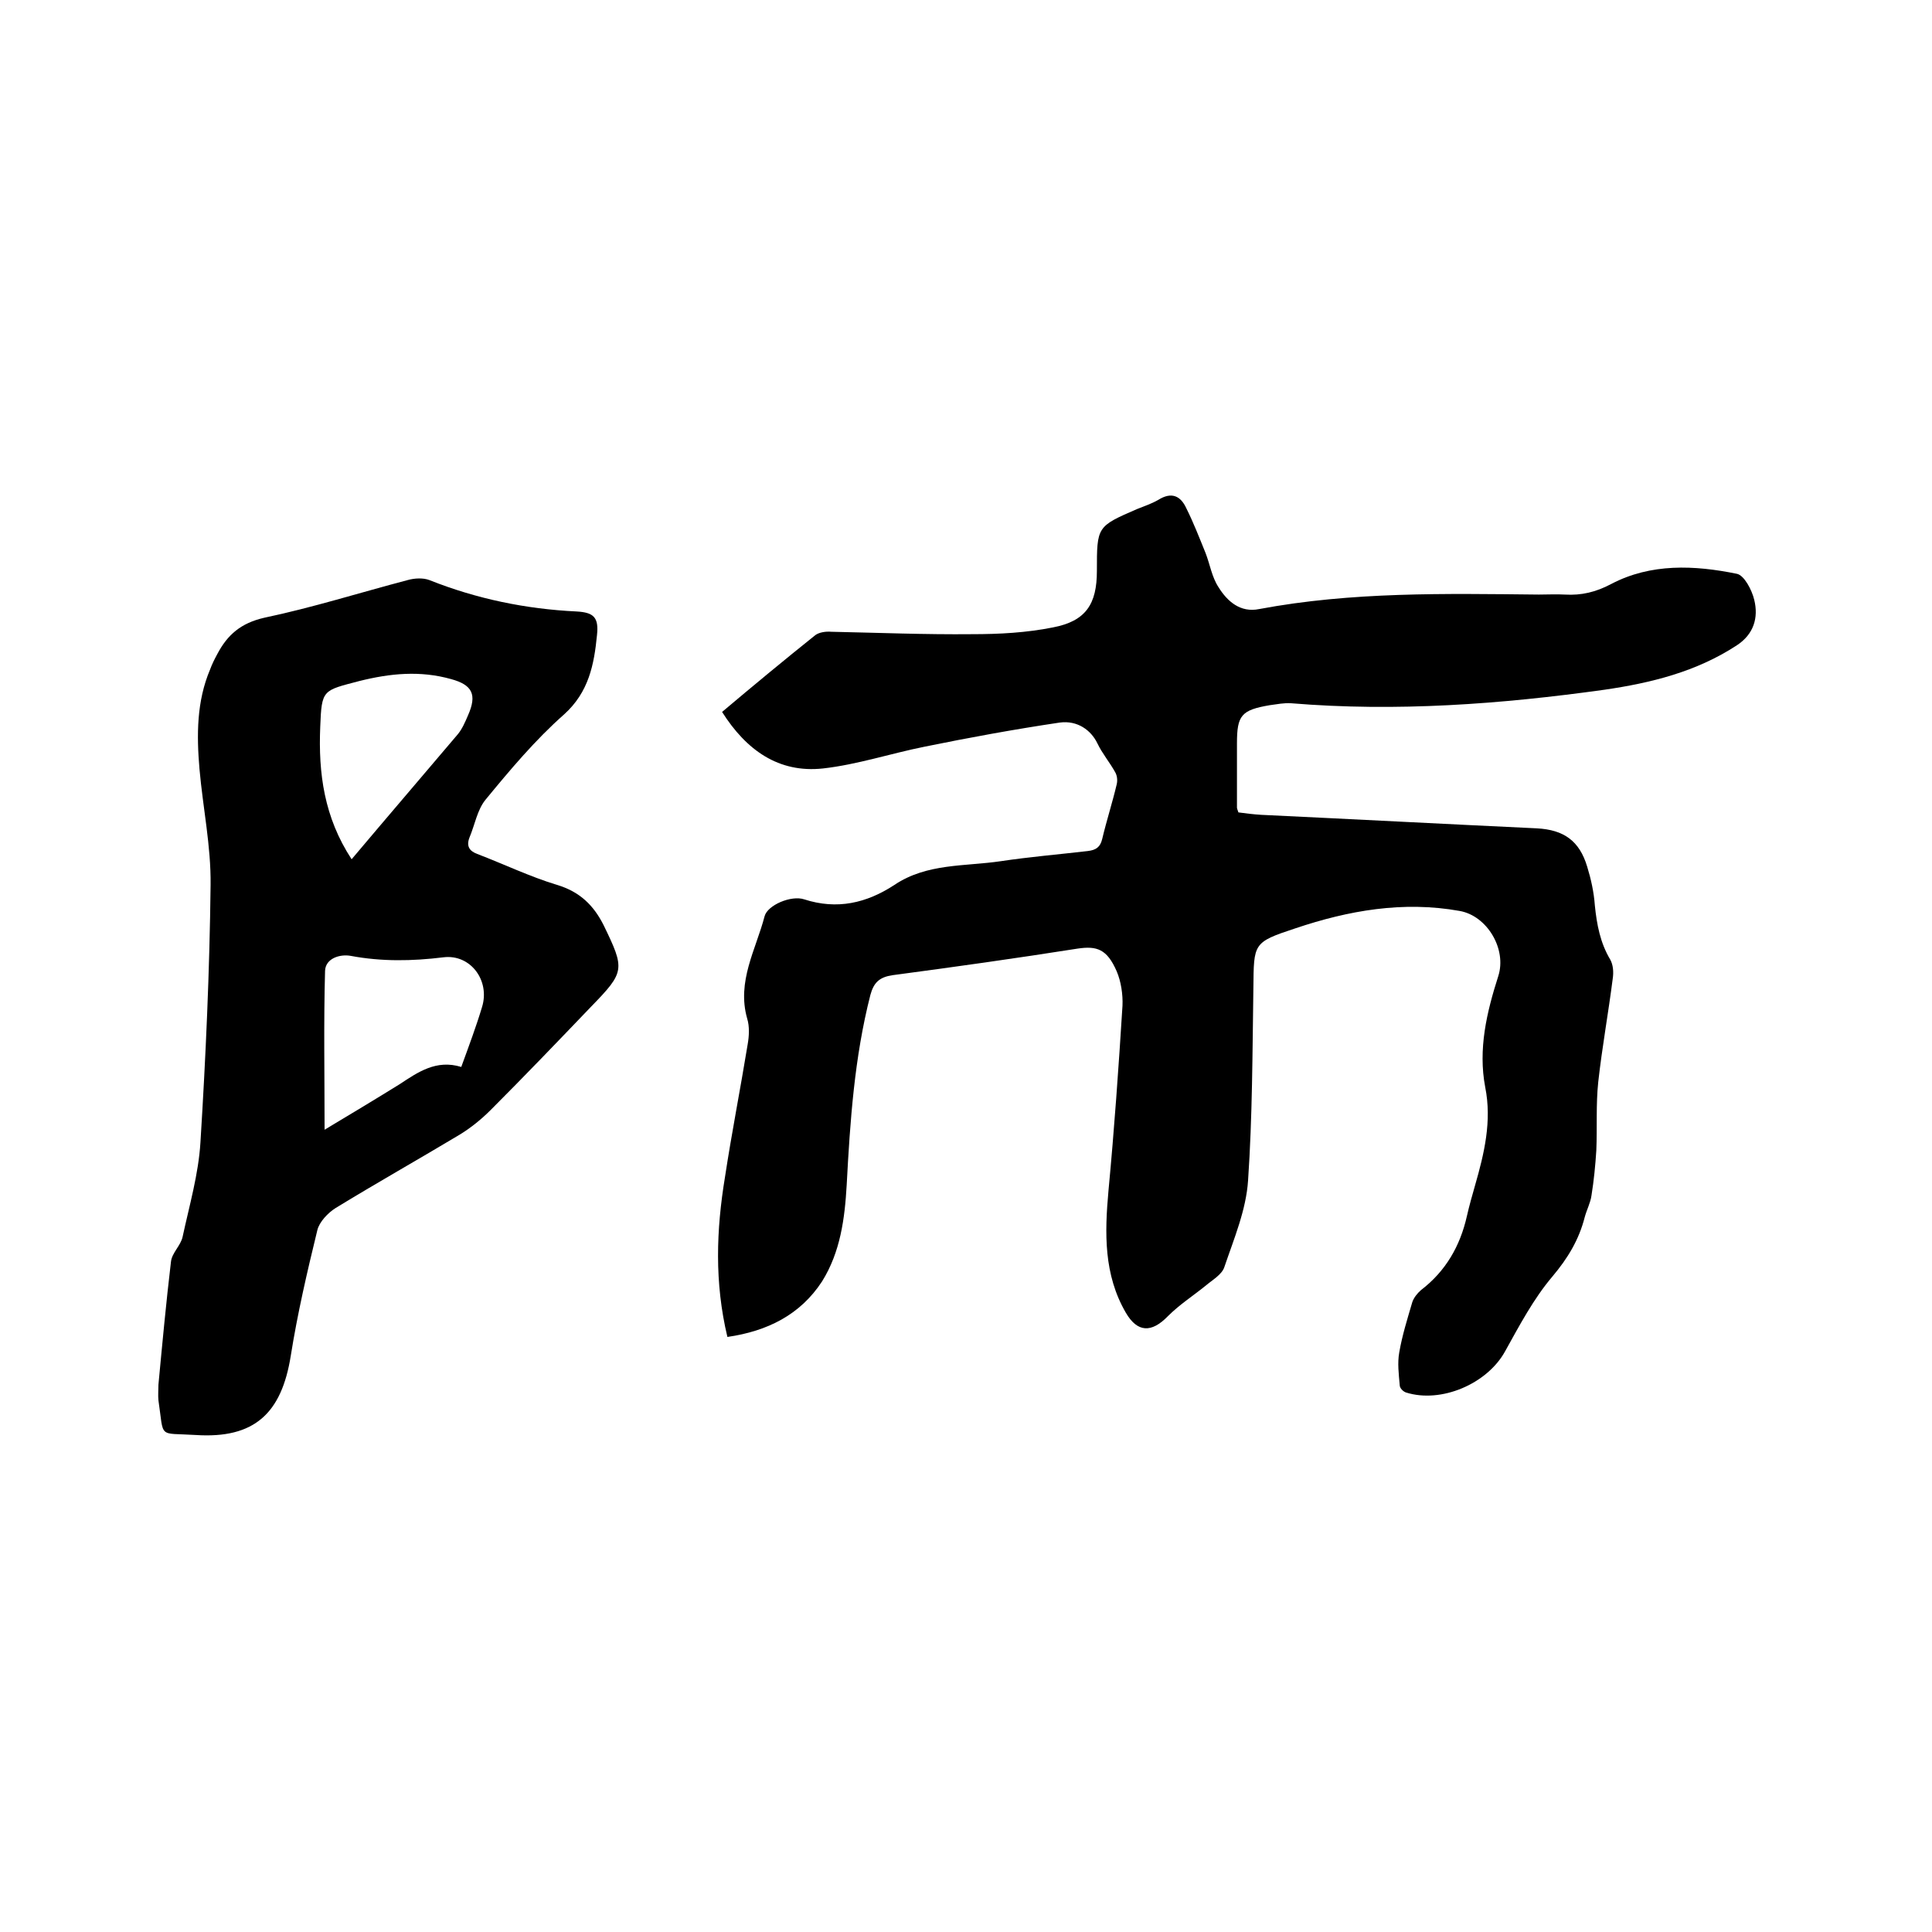
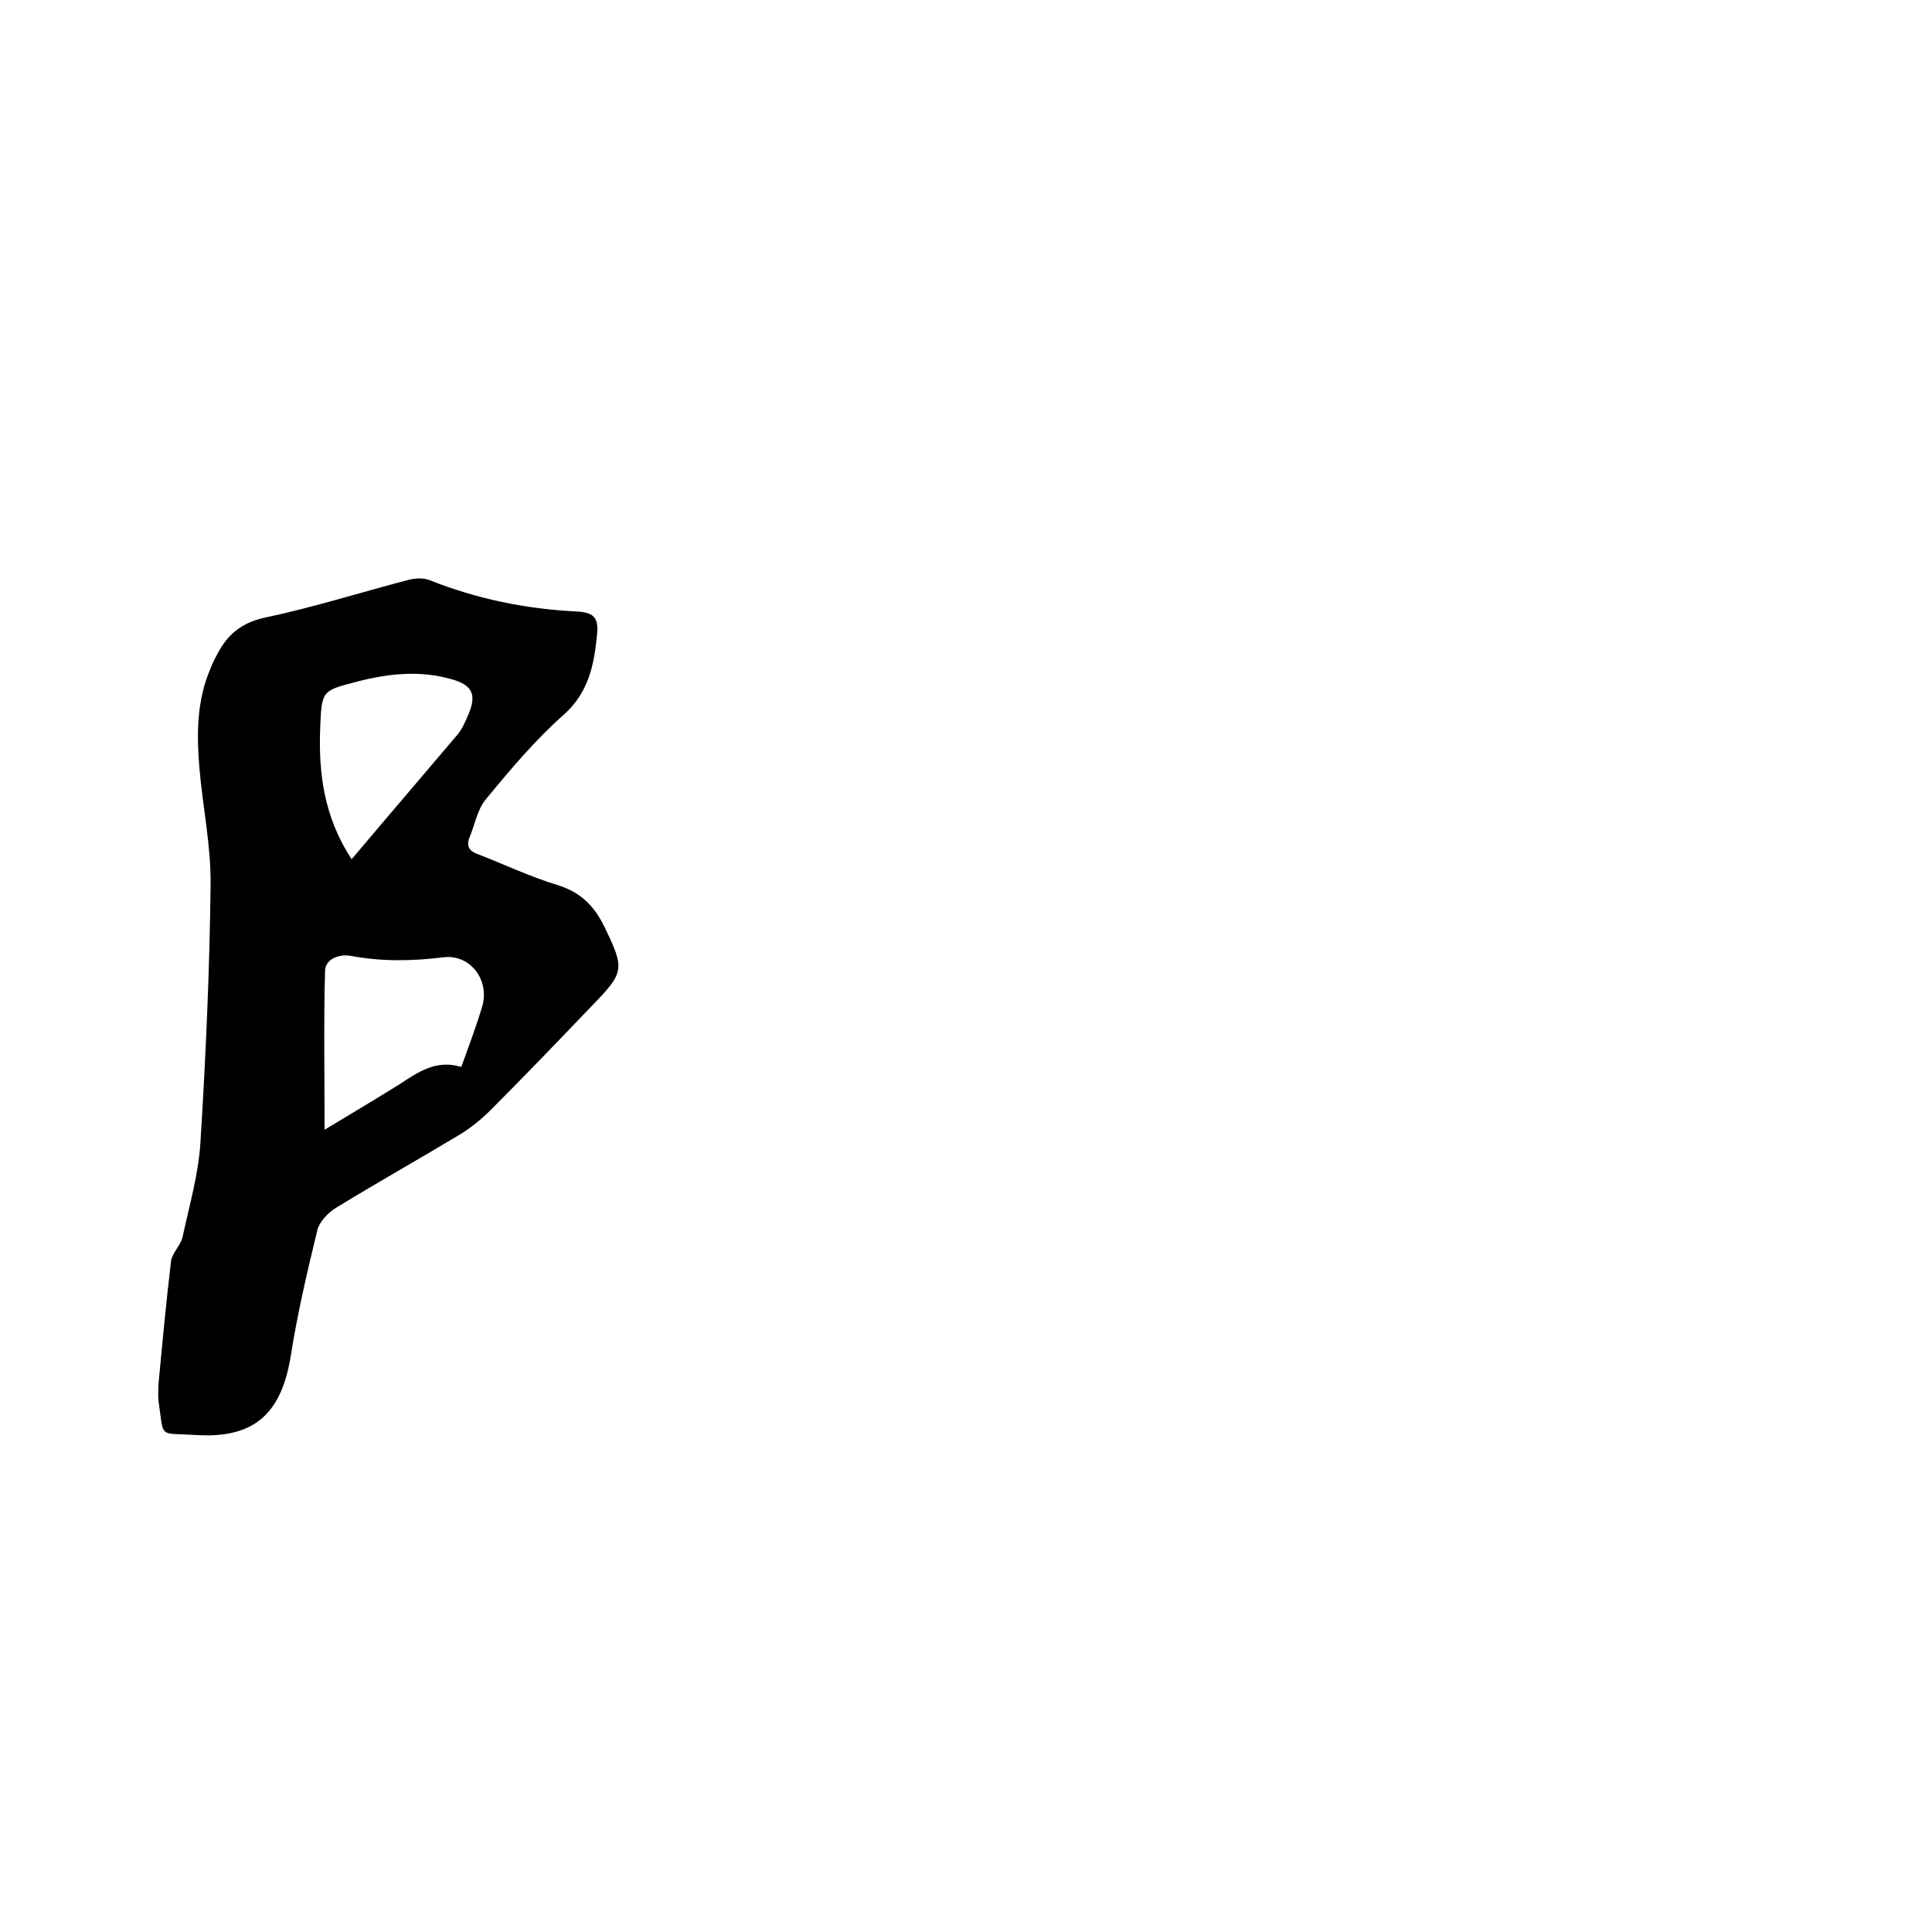
<svg xmlns="http://www.w3.org/2000/svg" enable-background="new 0 0 400 400" viewBox="0 0 400 400">
-   <path d="m150.6 276.8c-2.7-11.3-2.3-22.2-.5-33.1 1.4-9.2 3.2-18.3 4.7-27.5.3-1.7.4-3.7-.1-5.3-2.2-7.7 1.8-14.3 3.6-21.2.6-2.3 5.5-4.4 8.2-3.5 6.8 2.2 12.9.8 18.7-3 6.7-4.5 14.6-3.8 22-4.9 6-.9 12-1.4 18-2.1 1.7-.2 2.6-.8 3-2.5.9-3.8 2.1-7.5 3-11.3.2-.8.1-1.8-.3-2.5-1.1-2-2.7-3.9-3.7-6-1.3-2.7-4.1-4.8-7.8-4.3-9.4 1.4-18.7 3.1-28 5-7 1.4-13.9 3.7-21 4.5-9.2 1-15.9-3.8-20.9-11.7 6.4-5.4 12.8-10.7 19.3-15.9.8-.6 2.2-.8 3.3-.7 9.7.2 19.5.6 29.2.5 5.6 0 11.2-.3 16.7-1.4 6.8-1.3 9.1-4.8 9.1-11.7 0-9.2 0-9.2 8.3-12.8 1.5-.6 3-1.1 4.4-1.9 2.7-1.7 4.6-.9 5.8 1.7 1.5 3 2.7 6.1 4 9.3.9 2.3 1.3 5 2.7 7.1 1.8 2.9 4.5 5.3 8.4 4.5 19.2-3.6 38.5-3.2 57.9-3 1.8 0 3.6-.1 5.4 0 3.4.2 6.4-.5 9.6-2.2 8.2-4.3 17.2-3.9 26-2.1 1.5.3 3.1 3.3 3.6 5.4.9 3.7-.1 7.1-3.6 9.4-8.4 5.5-17.8 7.8-27.4 9.2-21.5 3-43.1 4.6-64.9 2.8-1.4-.1-2.9.2-4.4.4-5.9 1-6.8 2.1-6.8 7.9v13.3c0 .2.1.4.3 1 1.5.2 3.1.4 4.7.5 19 .9 38 1.9 57.1 2.8 5.6.3 8.8 2.6 10.4 7.9.8 2.6 1.4 5.3 1.6 8.1.4 3.9 1.1 7.7 3.2 11.2.6 1.1.7 2.6.5 3.9-.9 7.1-2.2 14.2-3 21.4-.5 4.7-.2 9.5-.4 14.2-.2 3.1-.5 6.2-1 9.3-.2 1.5-1 3-1.4 4.5-1.2 4.7-3.5 8.5-6.7 12.3-3.9 4.6-6.8 10.1-9.8 15.5-3.7 6.7-13.2 10.8-20.5 8.5-.6-.2-1.3-.9-1.3-1.5-.2-2.3-.5-4.6-.1-6.8.6-3.5 1.7-7 2.7-10.4.3-.9 1-1.8 1.8-2.5 5.1-3.9 8.1-9.1 9.5-15.3.5-2.2 1.1-4.3 1.7-6.4 1.9-6.6 3.5-13.3 2.1-20.3-1.5-7.9.3-15.5 2.7-23 1.8-5.6-2.3-12.5-8-13.5-11.7-2.1-23-.1-34 3.6-8.8 2.9-8.6 3.1-8.7 12.3-.2 13.3-.2 26.7-1.1 39.9-.4 6.1-2.9 12-4.9 17.9-.5 1.6-2.5 2.7-3.9 3.9-2.6 2.1-5.4 3.9-7.8 6.3-3.4 3.5-6.3 3.4-8.7-.7-4.6-7.9-4.4-16.5-3.6-25.3 1.2-12.7 2.1-25.5 2.9-38.3.1-2.3-.3-5-1.2-7.1-2-4.6-4.1-5.3-8.1-4.7-12.7 2-25.5 3.8-38.3 5.5-2.7.4-3.9 1.5-4.6 4.1-3.3 12.9-4.2 26.1-4.9 39.3-.4 7-1.3 13.9-5.1 20-4.5 6.9-11.3 10.3-19.6 11.5z" />
  <path d="m32.8 286.7c.8-8.5 1.6-17.1 2.6-25.5.2-1.8 2-3.3 2.4-5.1 1.4-6.5 3.3-13 3.7-19.6 1.1-17.7 1.9-35.5 2.1-53.3.1-8-1.6-16-2.3-24-.6-7-.6-14 2.2-20.6.4-1.1.9-2.1 1.5-3.2 2.1-4 4.9-6.4 9.7-7.5 10-2.1 19.8-5.2 29.7-7.8 1.4-.4 3.2-.5 4.5 0 9.8 3.9 20 6 30.5 6.5 3.5.2 4.6 1.2 4.2 4.9-.6 6.1-1.7 11.8-6.8 16.4-6 5.3-11.2 11.5-16.3 17.7-1.7 2.1-2.2 5.2-3.3 7.8-.7 1.8 0 2.8 1.6 3.4 5.5 2.1 10.9 4.7 16.5 6.4 4.7 1.4 7.6 4.2 9.7 8.4 4.4 9.1 4.4 9.6-2.6 16.8-6.9 7.2-13.8 14.4-20.8 21.4-1.9 1.9-4.1 3.7-6.4 5.1-8.5 5.1-17.2 10-25.7 15.2-1.6 1-3.4 2.9-3.8 4.6-2.1 8.6-4.1 17.2-5.5 26-1.9 11.9-7.5 17.2-19.7 16.4-7.9-.5-6.5.9-7.7-7.2-.1-1 0-2.1 0-3.2.2 0 .1 0 0 0zm62.7-65.8c1.6-4.4 3.1-8.4 4.3-12.4 1.7-5.5-2.4-11-8-10.3-6.5.8-12.8.9-19.2-.3-2.2-.4-5.2.5-5.3 3.1-.3 10.7-.1 21.5-.1 32.9 5.5-3.3 10.5-6.3 15.5-9.4 3.8-2.5 7.6-5.2 12.8-3.6zm-22.7-43c7.5-8.9 14.8-17.4 22-25.9.9-1.1 1.5-2.5 2.1-3.9 1.9-4.3.9-6.3-3.5-7.5-6.4-1.8-12.6-1.2-19 .4-7.6 2-7.8 1.7-8.1 9.5-.4 9.6.8 18.7 6.5 27.4z" />
</svg>